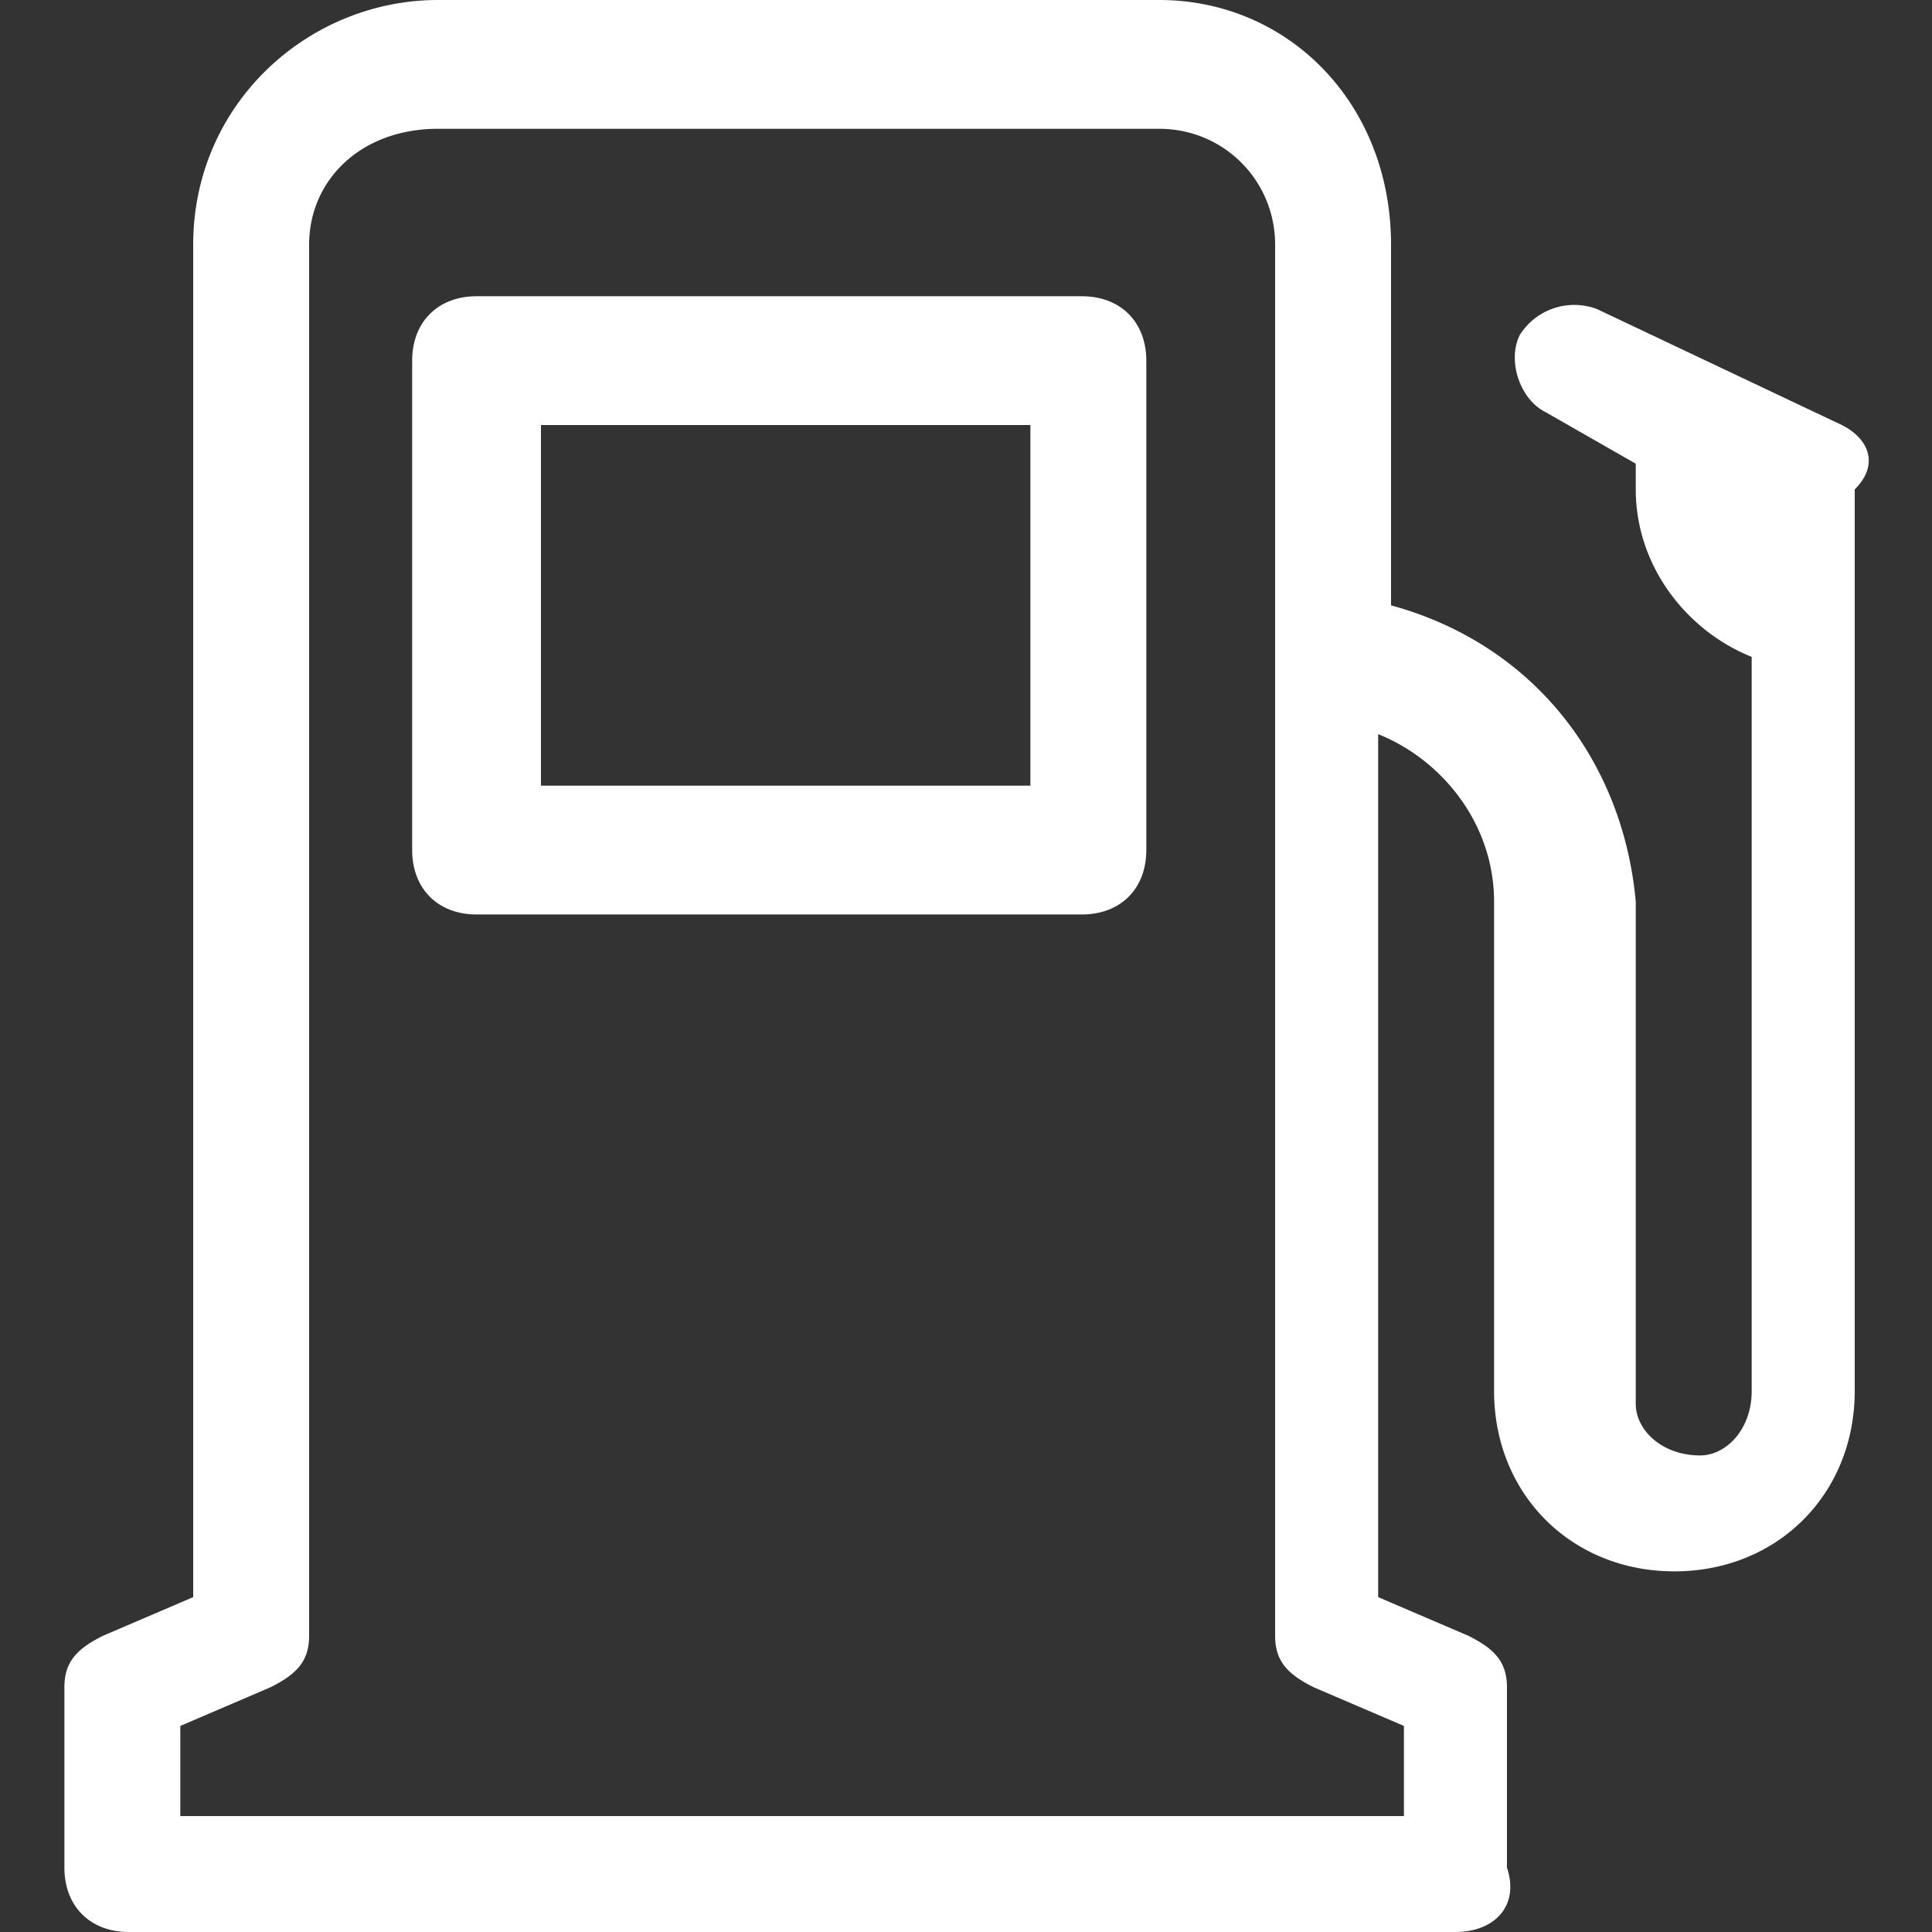
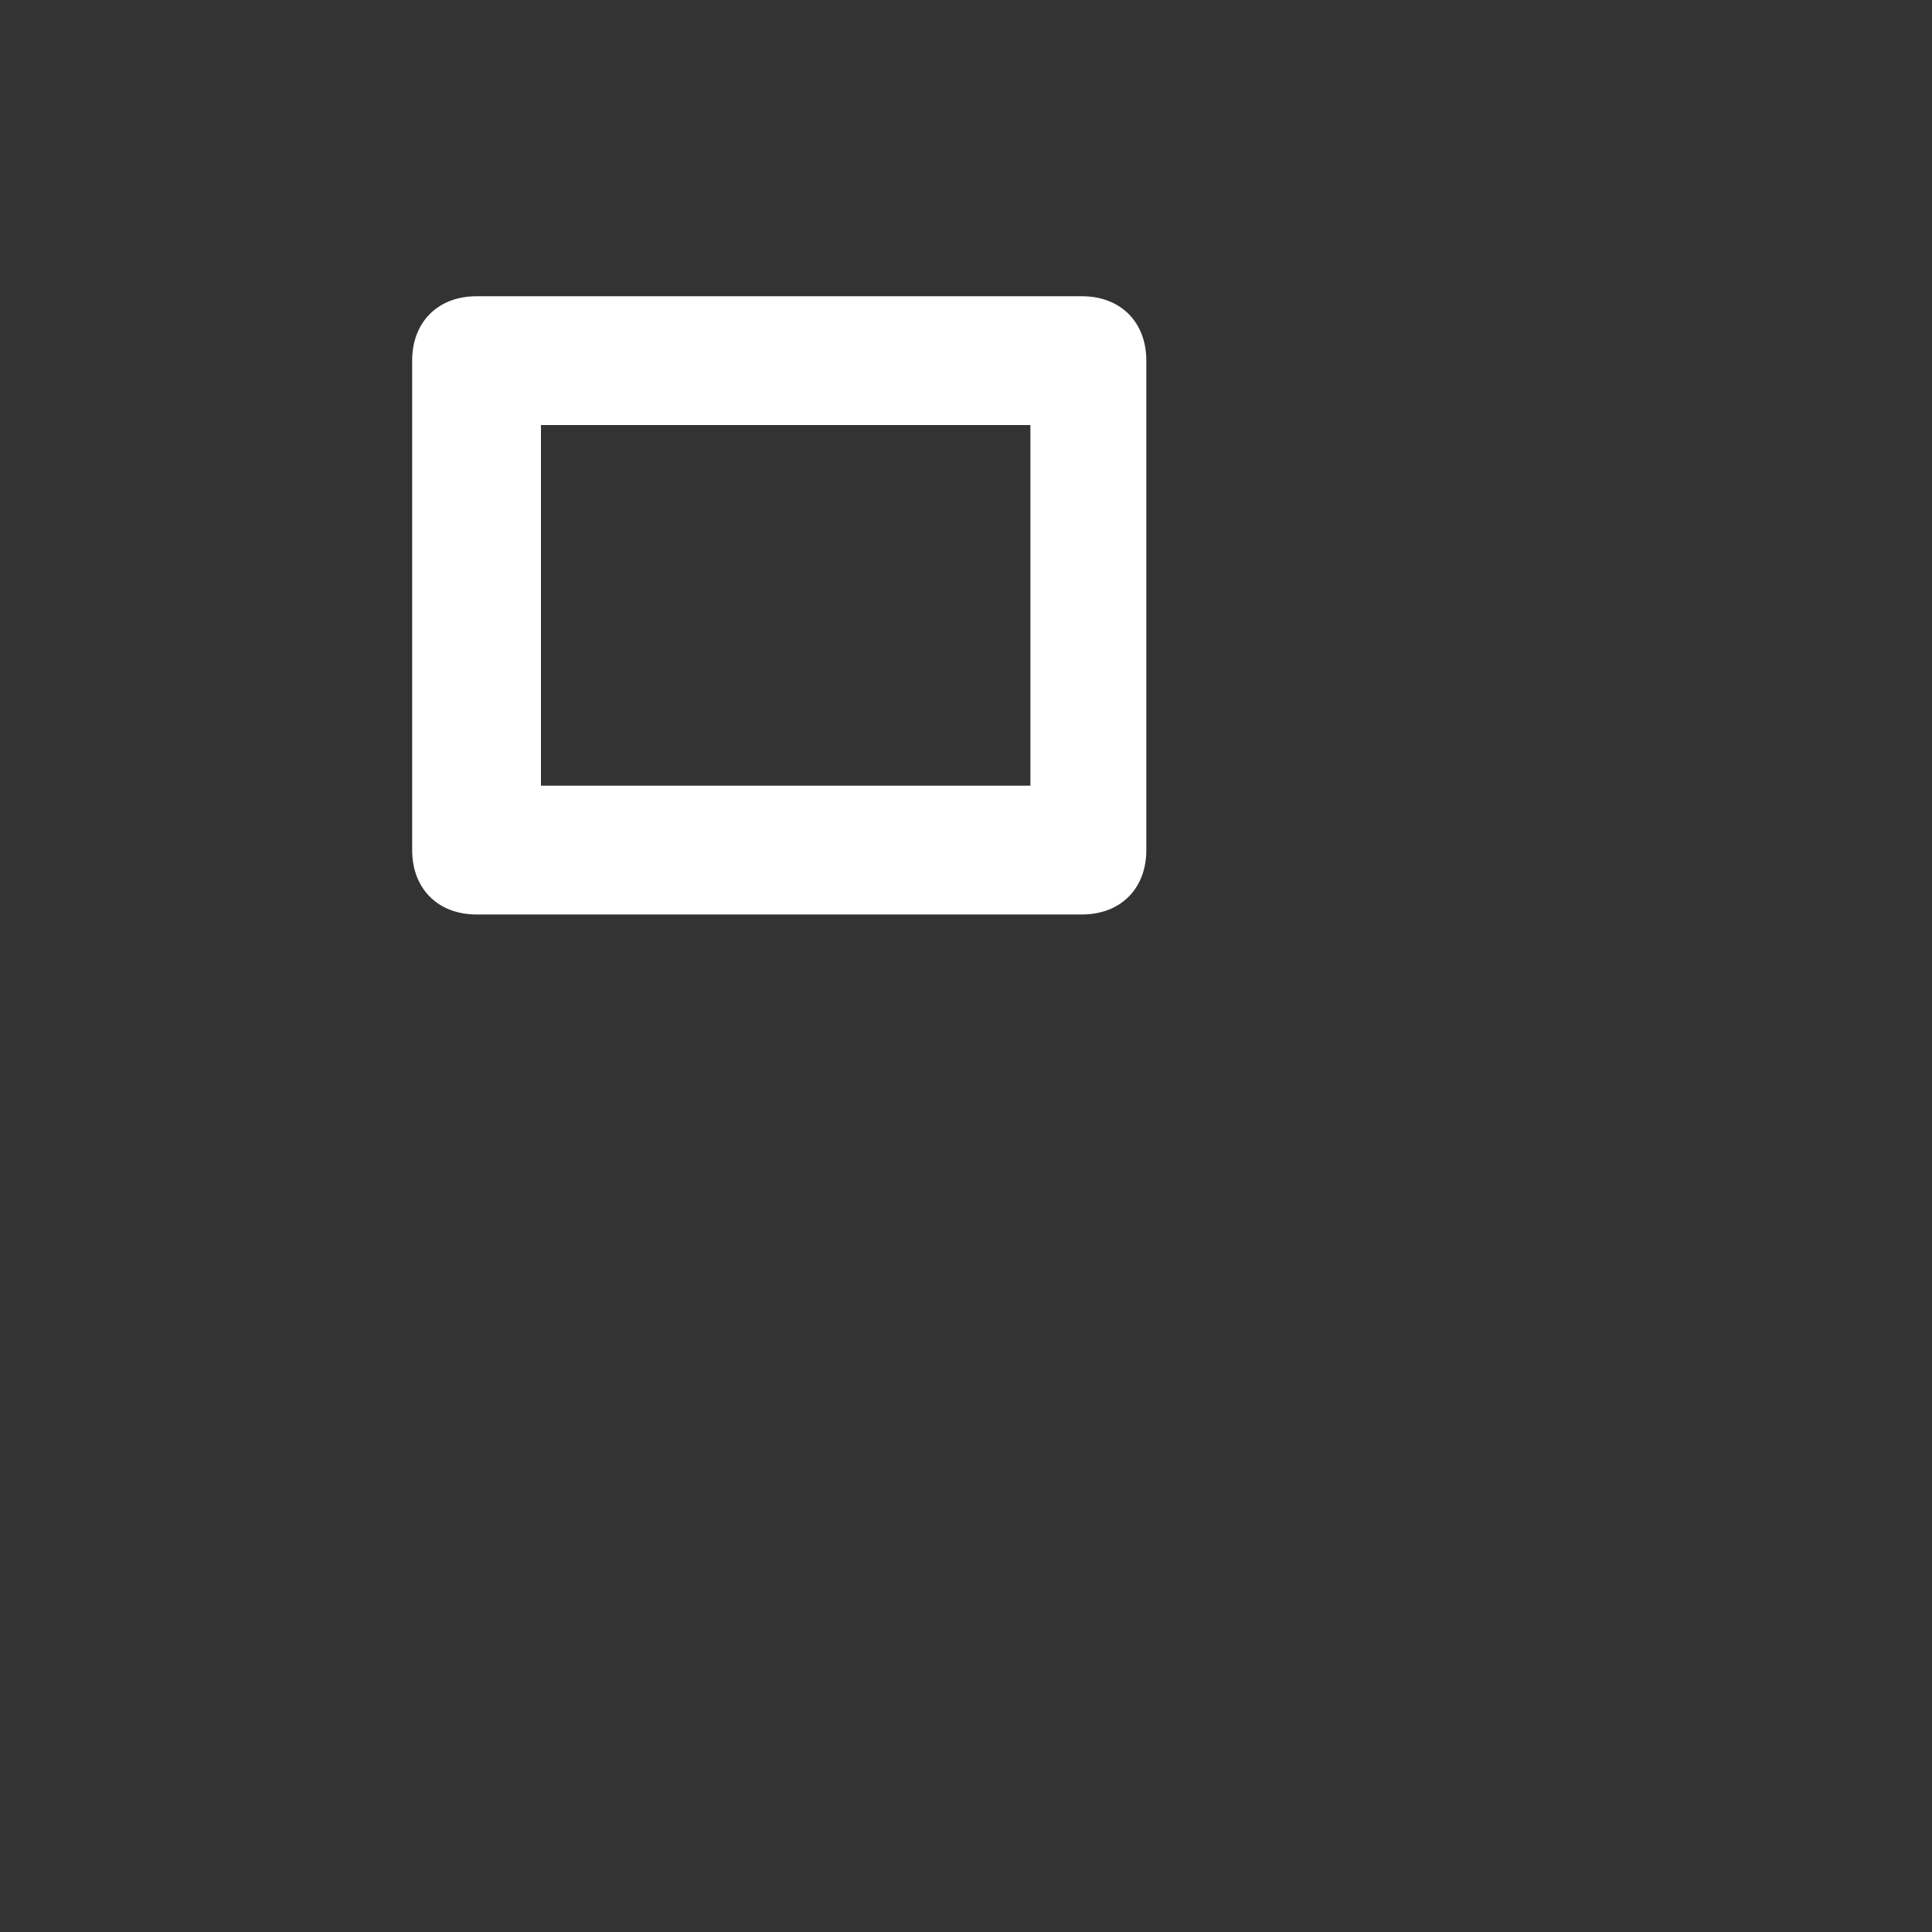
<svg xmlns="http://www.w3.org/2000/svg" version="1.1" id="Vrstva_1" x="0" y="0" viewBox="0 0 15 15" xml:space="preserve">
  <rect x="0" y="0" width="15" height="15" fill="#333333" stroke="none" />
  <style>.st0{fill:#fff}</style>
  <g id="gasoline-pump" transform="translate(-16)">
    <path id="Path_124" class="st0" d="M24.9 2.8c0-.3-.2-.5-.5-.5h-4.7c-.3 0-.5.2-.5.5v3.8c0 .3.2.5.5.5h4.7c.3 0 .5-.2.5-.5V2.8zM24 6.1h-3.8V3.3H24v2.8z" />
-     <path id="Path_125" class="st0" d="M30.3 3.3l-1.9-.9a.5.5 0 00-.6.2c-.1.2 0 .5.2.6l.7.4v.2c0 .6.4 1.1.9 1.3v5.7c0 .3-.2.5-.4.5-.3 0-.5-.2-.5-.4V7c-.1-1.1-.8-2-1.9-2.3V1.9C26.8.8 26 0 25 0h-5.6c-1 0-1.9.8-1.9 1.9v10.5l-.7.3c-.2.1-.3.2-.3.4v1.4c0 .3.2.5.5.5h10.3c.3 0 .5-.2.4-.5v-1.4c0-.2-.1-.3-.3-.4l-.7-.3V5.7c.5.2.9.7.9 1.3v3.8c0 .8.6 1.4 1.4 1.4s1.4-.6 1.4-1.4v-7c.2-.2.1-.4-.1-.5zm-3.5 10.8h-9.4v-.7l.7-.3c.2-.1.3-.2.3-.4V1.9c0-.5.4-.9 1-.9H25c.5 0 .9.4.9.9v10.8c0 .2.1.3.3.4l.7.3v.7z" />
  </g>
</svg>